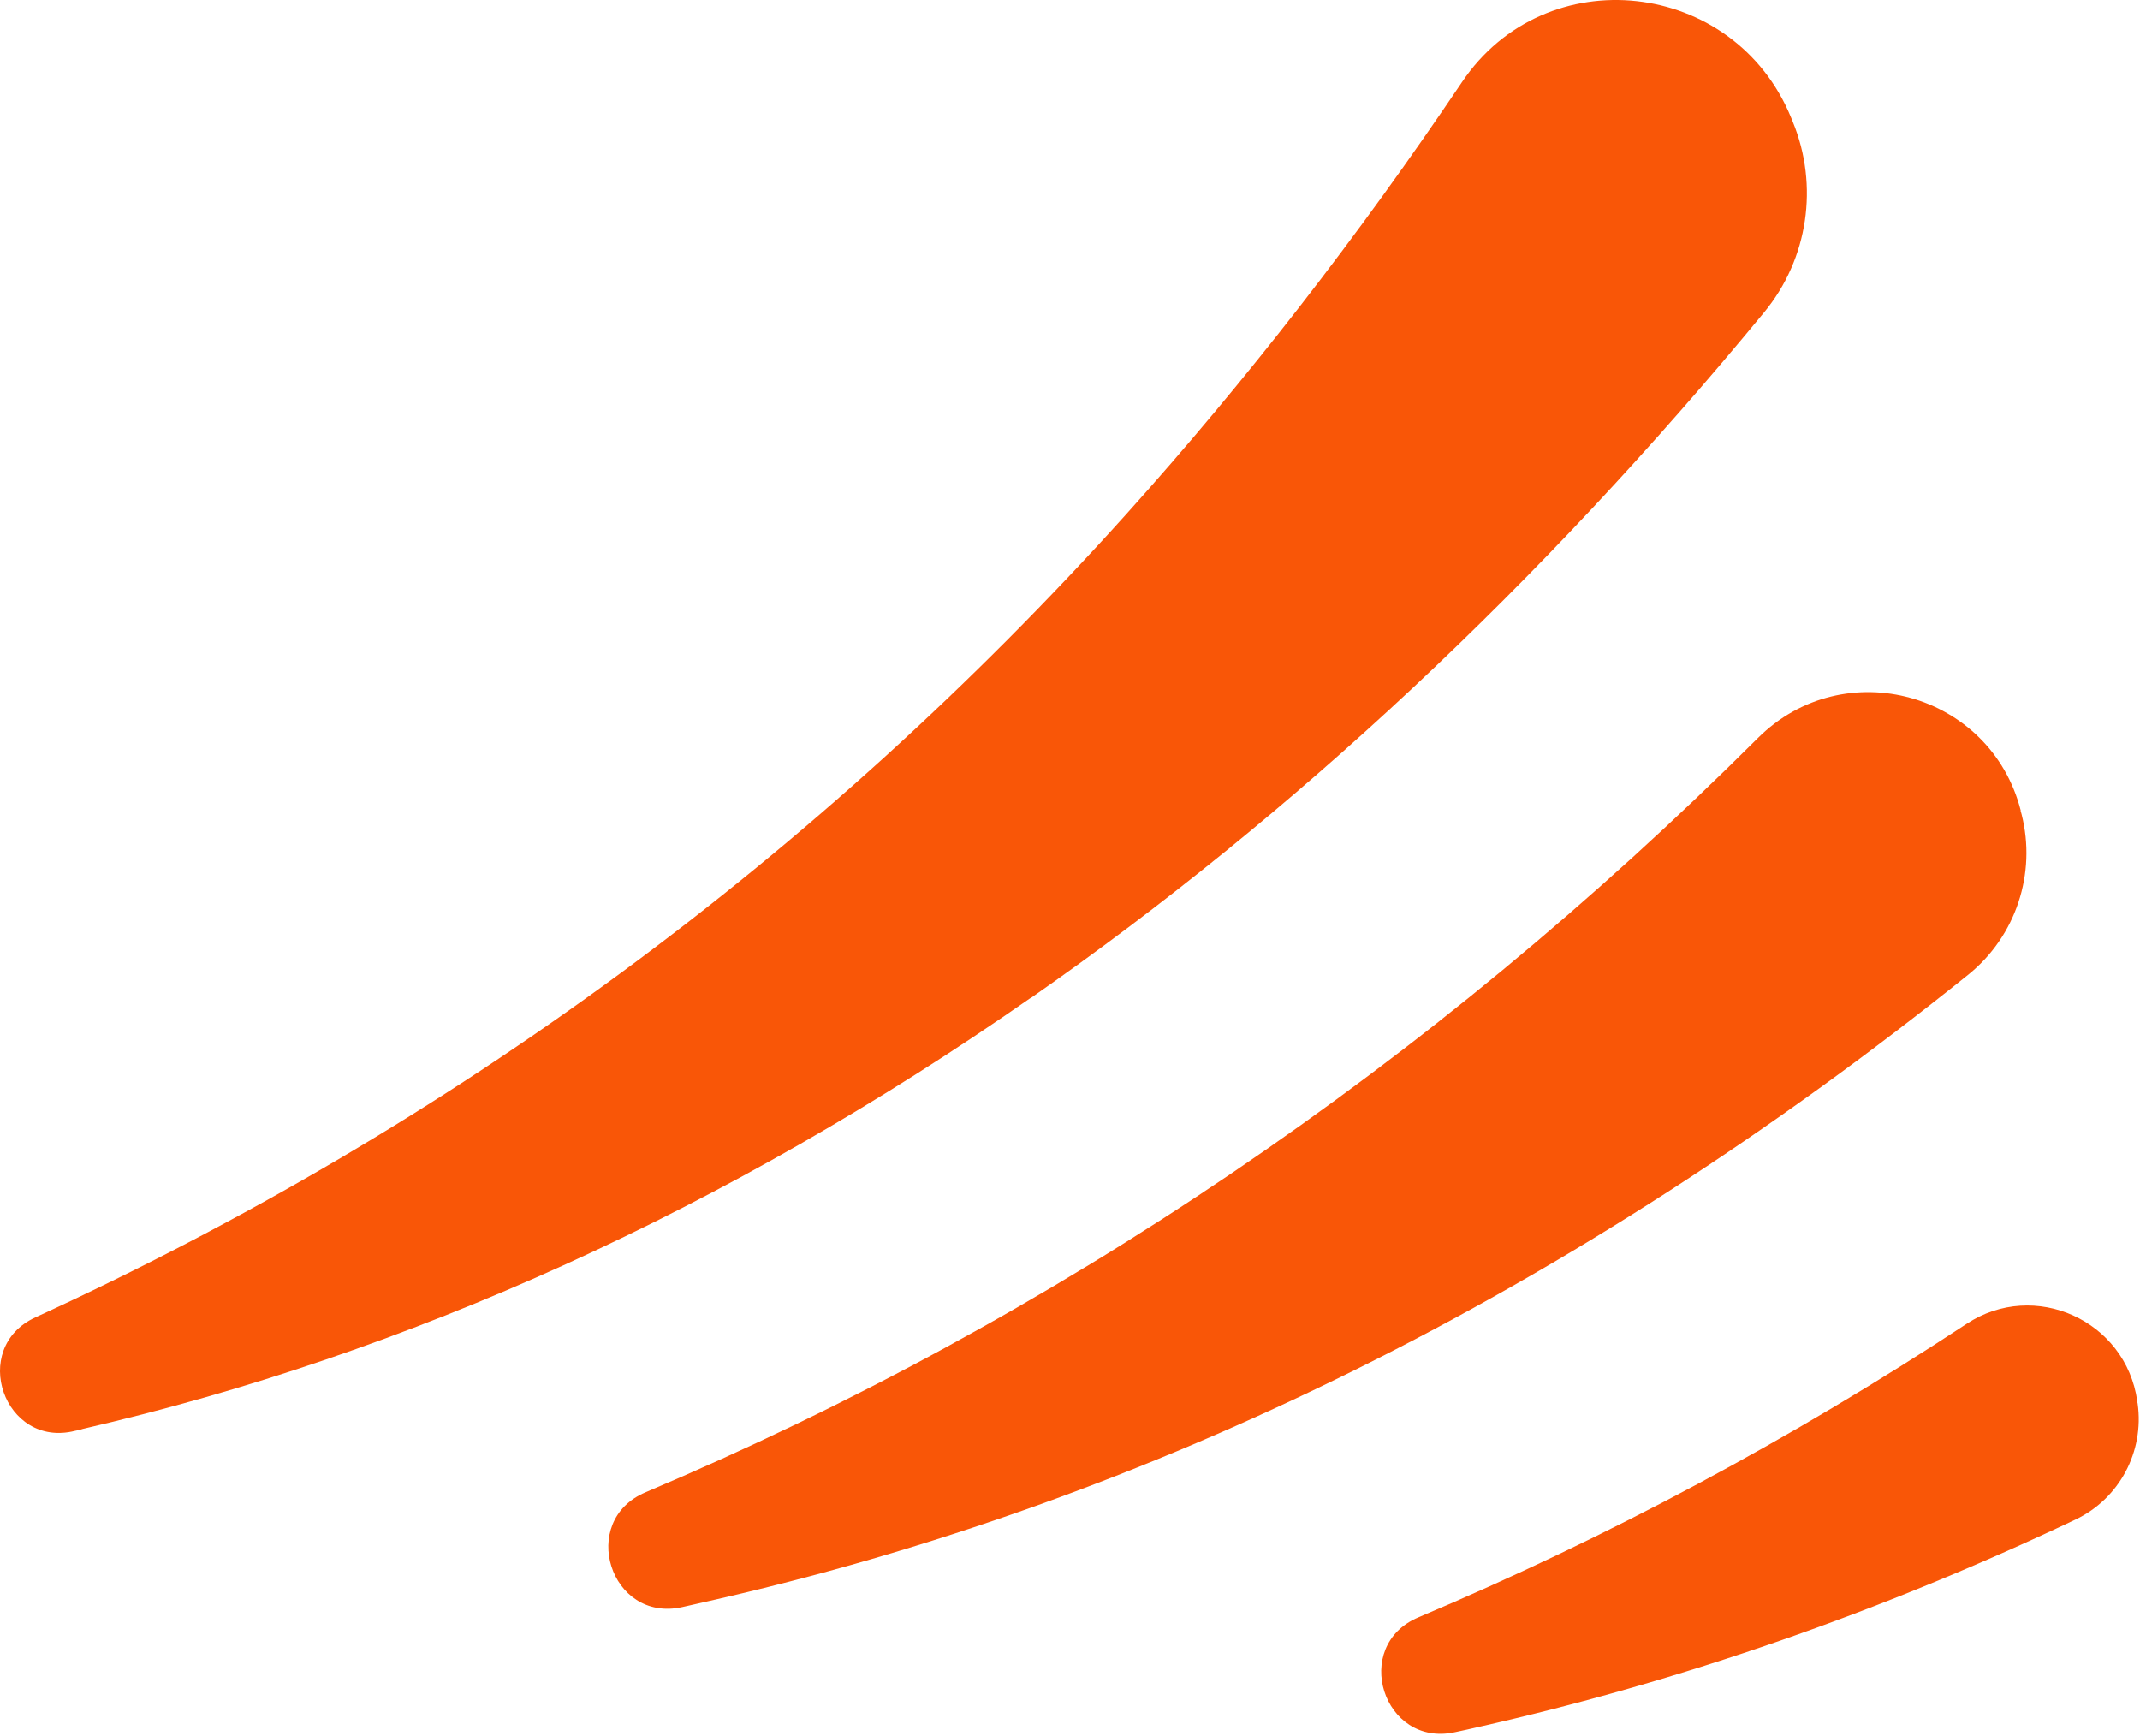
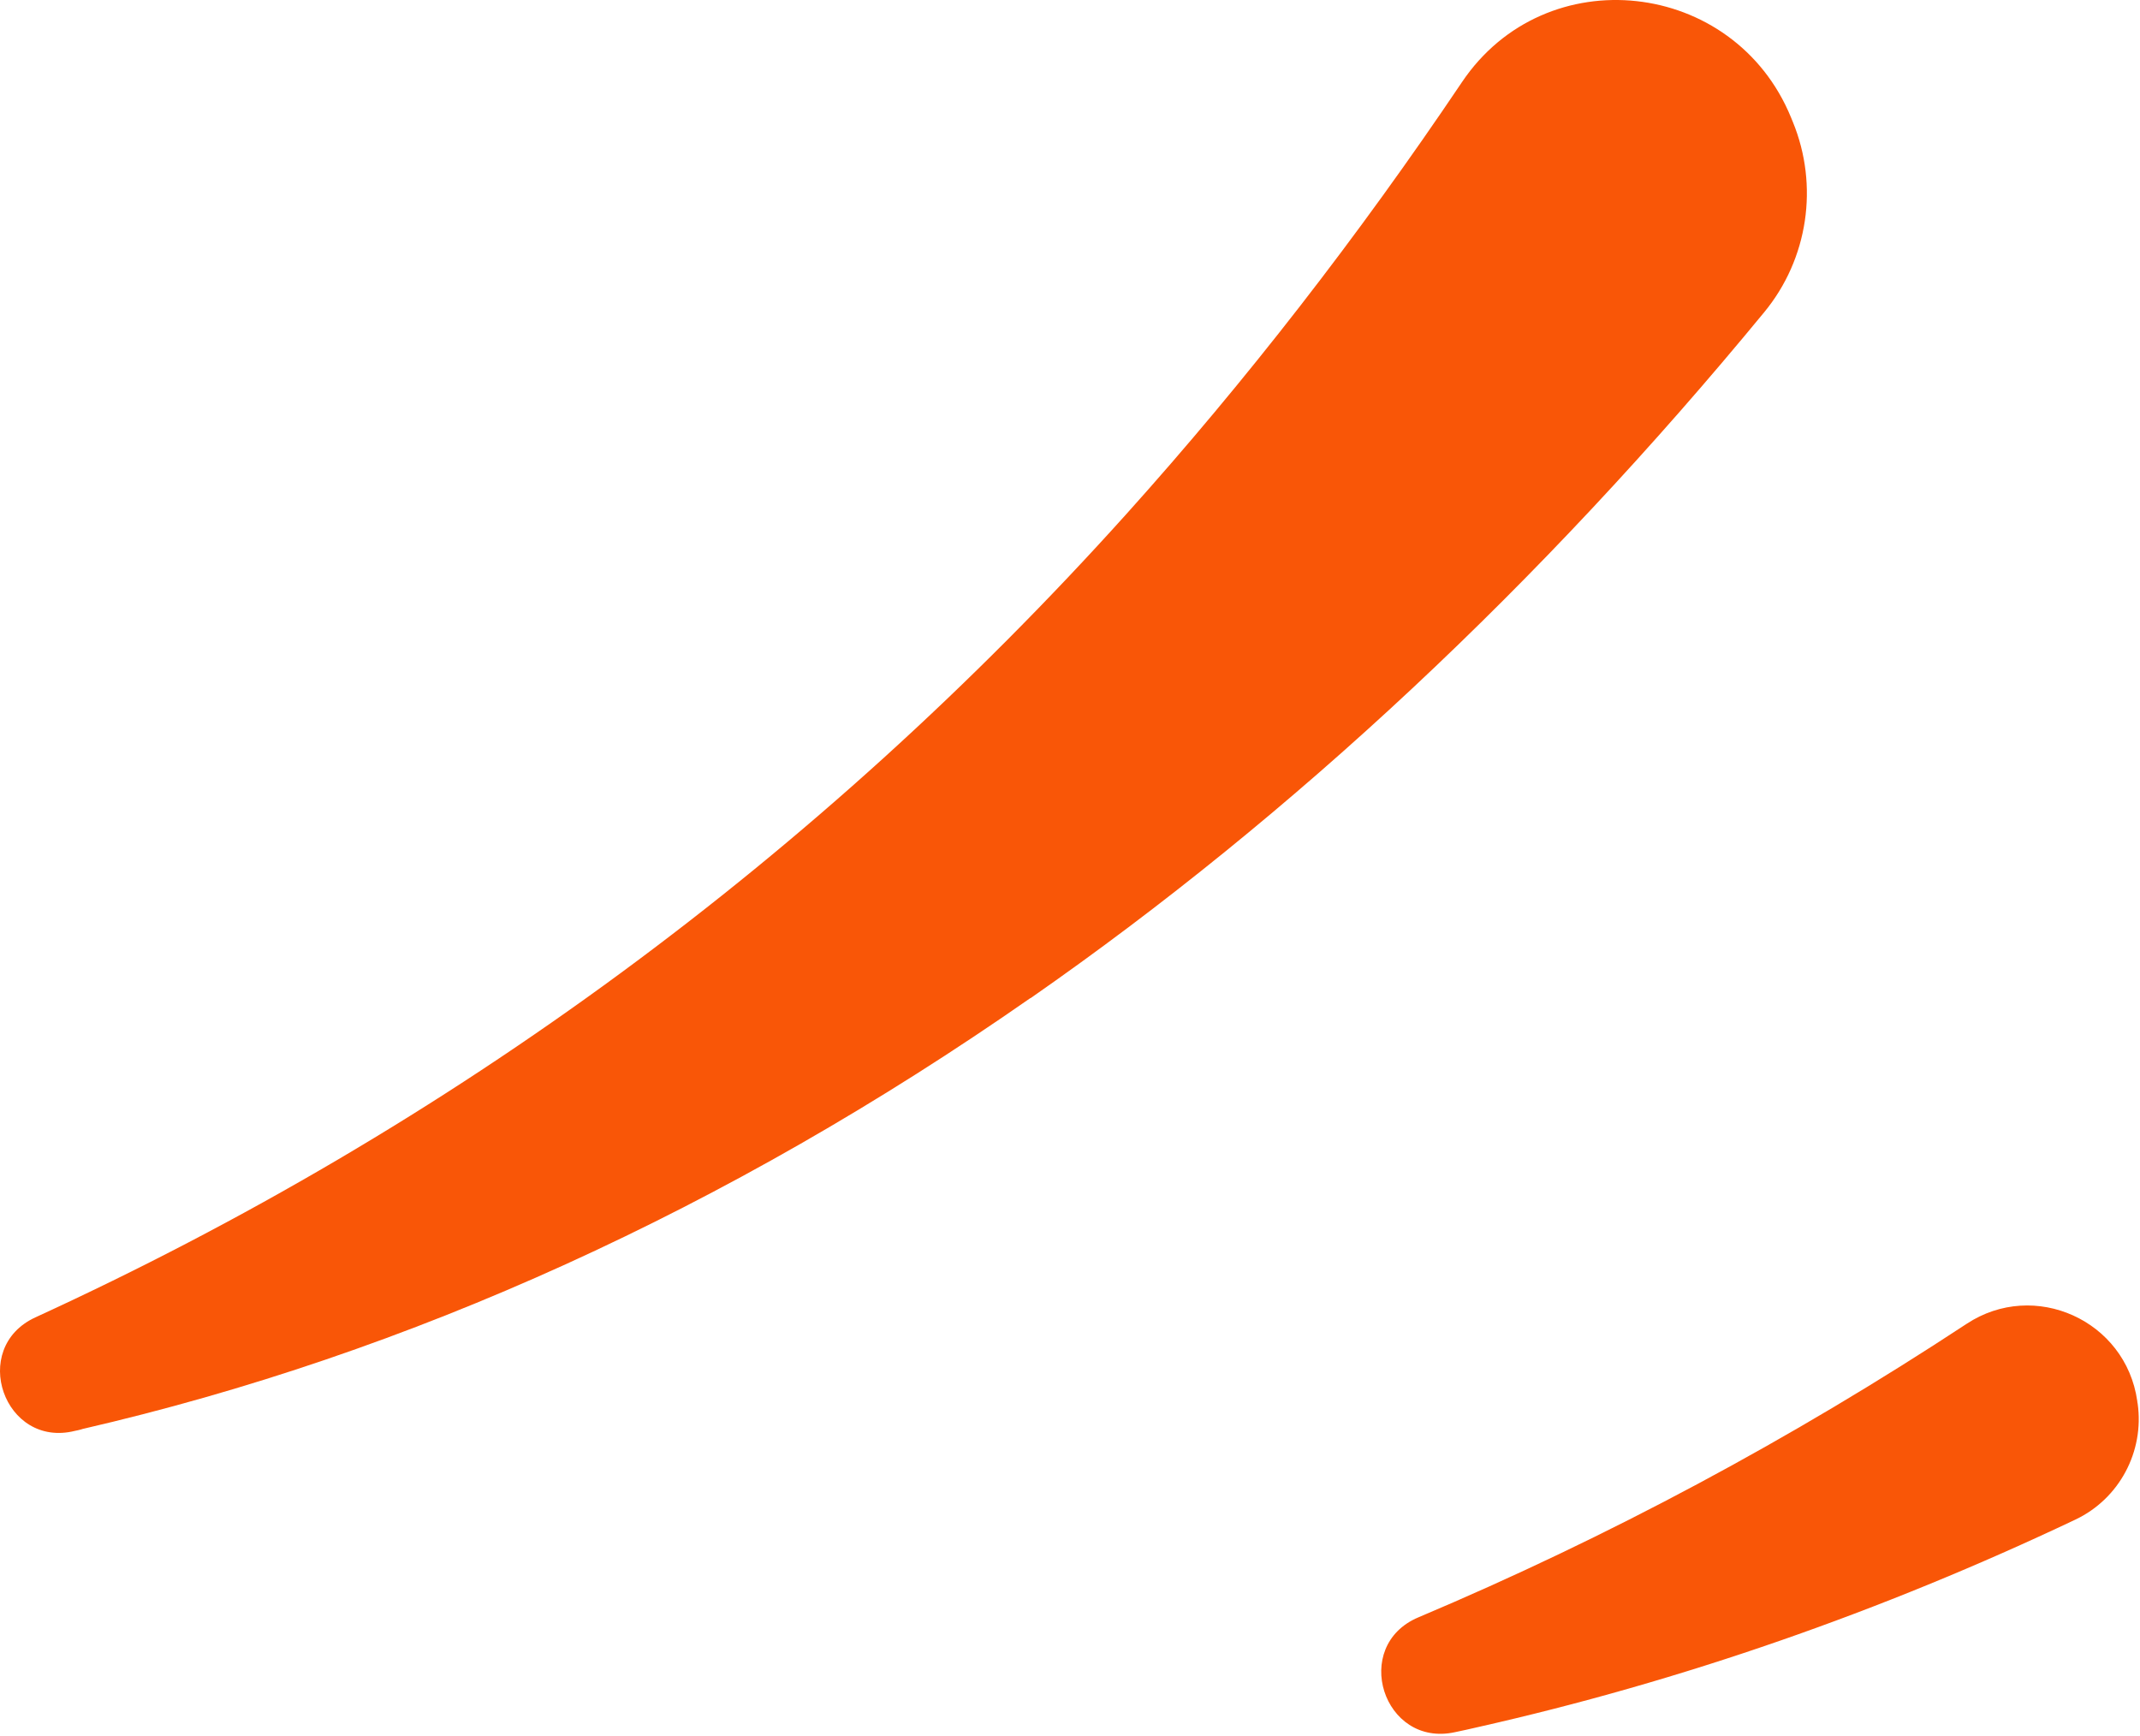
<svg xmlns="http://www.w3.org/2000/svg" width="668" height="542" viewBox="0 0 668 542" fill="none">
  <g style="mix-blend-mode:color">
    <path d="M321.641 311.542C227.256 377.331 127.714 422.549 25.751 446.049L25.368 446.177C24.732 446.368 24.096 446.495 23.459 446.622C1.296 452.227 -9.723 420.766 11.039 411.212C140.324 351.92 255.215 267.662 351.637 160.413C388.894 118.952 423.861 73.926 456.341 25.651C482.453 -13.198 541.299 -6.638 559.068 36.669C559.259 37.115 559.449 37.56 559.64 38.07C567.792 57.94 564.417 80.804 550.724 97.426C480.86 182.321 403.988 254.288 321.641 311.606V311.542Z" fill="#F95607" />
-     <path d="M630.719 253.016C630.847 253.398 630.909 253.781 631.036 254.163C635.749 272.632 629.254 292.248 614.415 304.221C491.499 402.999 359.093 468.788 220.255 499.995C217.835 500.568 215.352 501.078 212.931 501.651C190.45 506.618 180.323 474.711 201.531 465.795C328.778 411.979 446.155 332.689 548.691 230.407C575.631 203.532 621.356 216.205 630.781 253.016H630.719Z" fill="#F95607" />
    <path d="M667.273 438.152C669.374 453.119 661.542 467.83 647.849 474.326C587.156 503.113 524.613 524.83 461.372 539.096C458.952 539.669 456.596 540.179 454.176 540.688C431.758 545.592 421.568 513.749 442.776 504.833C502.068 479.803 559.262 449.17 613.842 413.25C635.049 399.239 663.579 412.168 667.145 437.324C667.145 437.579 667.209 437.897 667.273 438.152Z" fill="#F95607" />
  </g>
</svg>